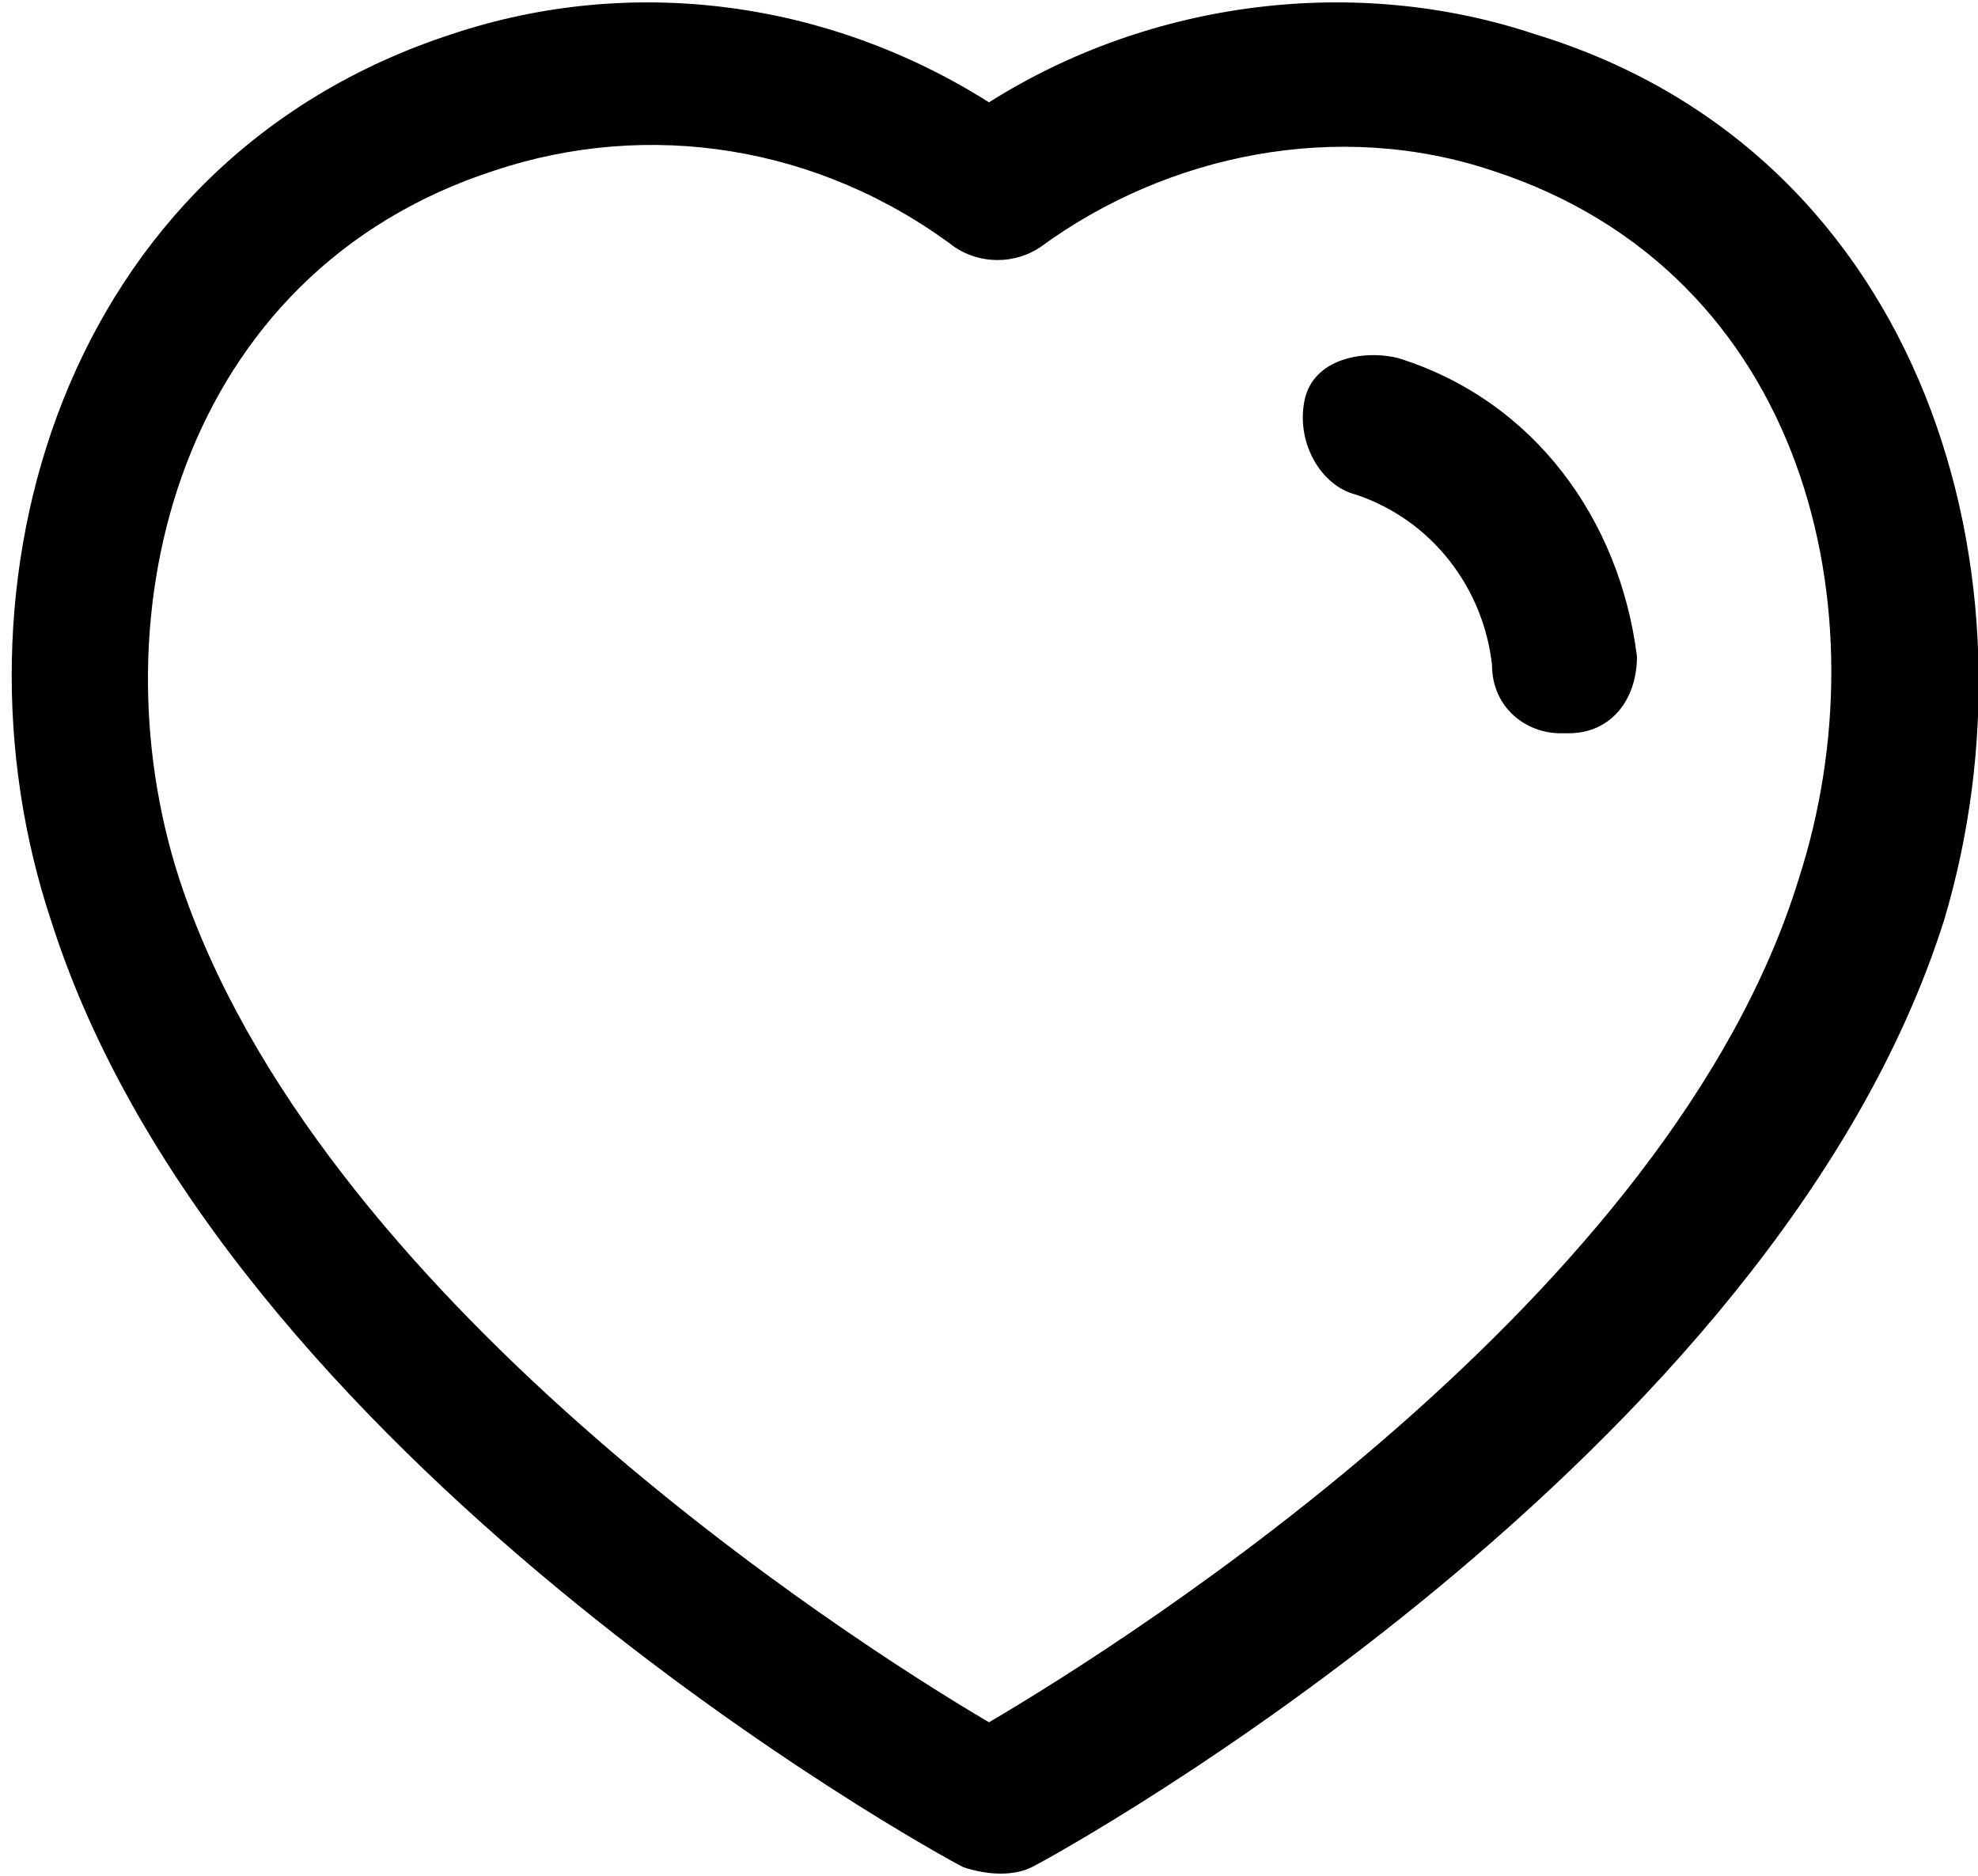
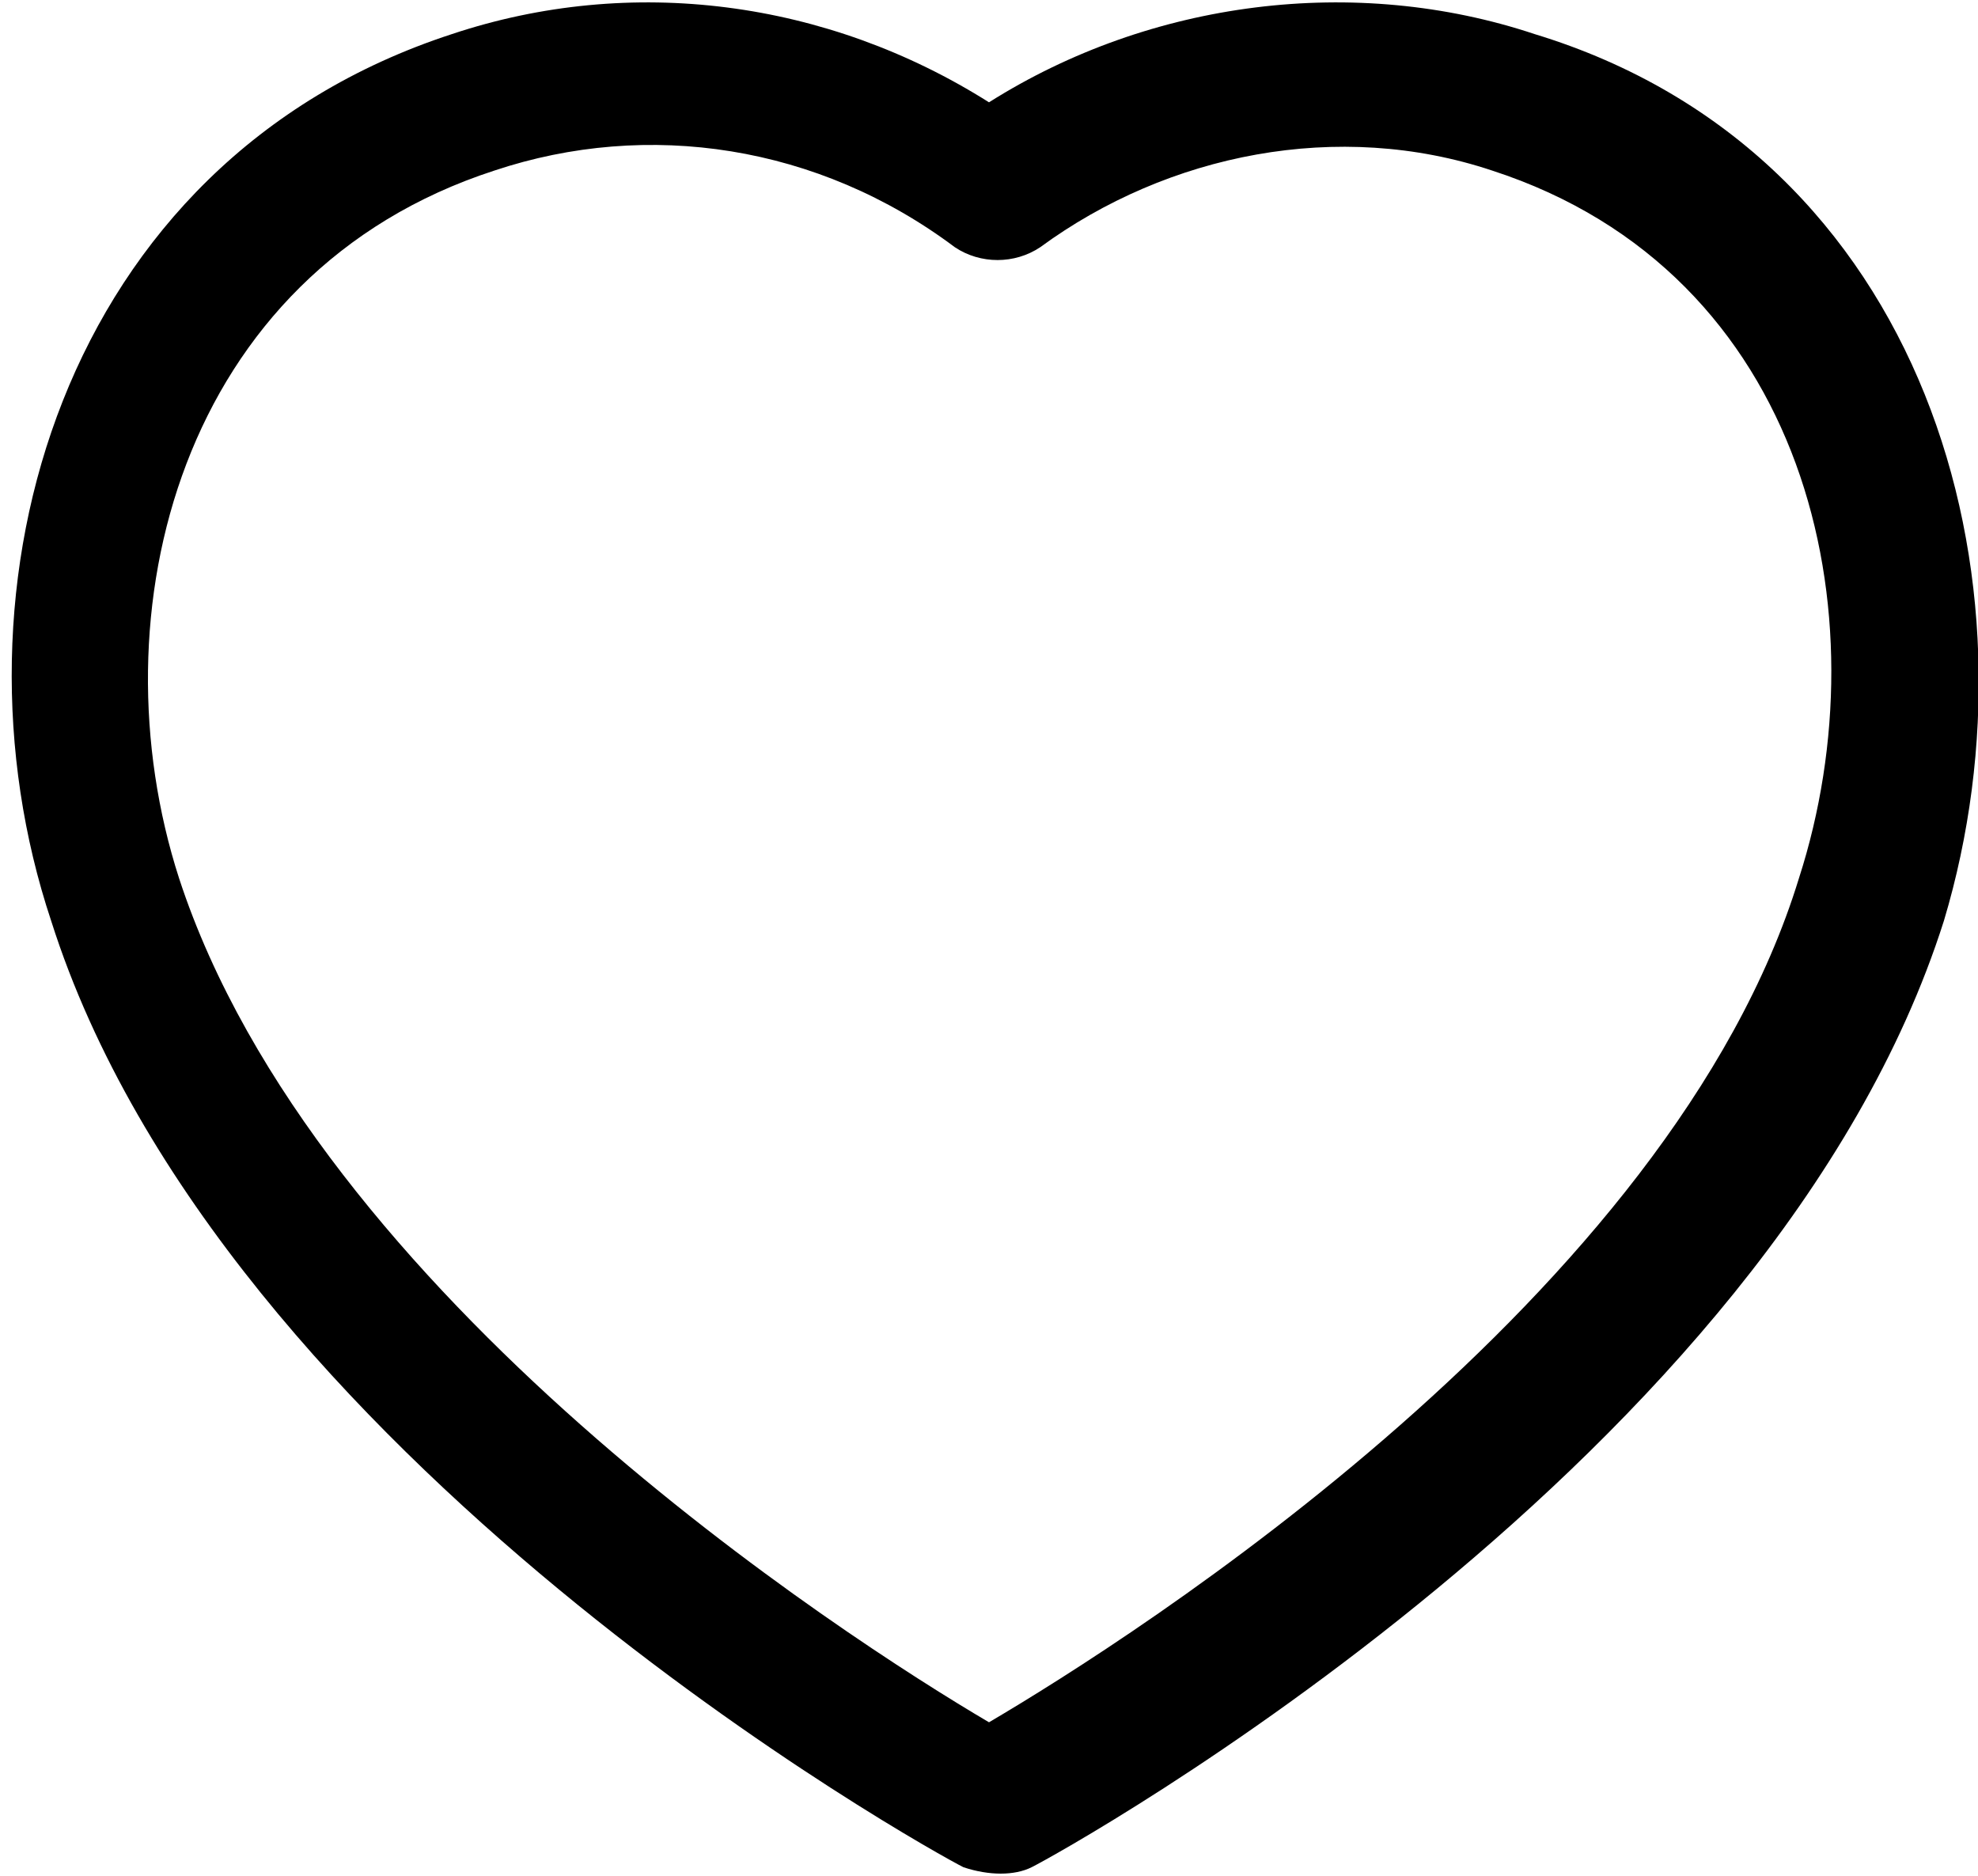
<svg xmlns="http://www.w3.org/2000/svg" height="22px" fill="currentColor" version="1.1" id="Camada_1" x="0px" y="0px" viewBox="0 0 23.2 22" style="enable-background:new 0 0 23.2 22;" xml:space="preserve">
  <style type="text/css">
	.st0{fill-rule:evenodd;clip-rule:evenodd;}
</style>
  <path class="st0" d="M18,0.4c-2.1-0.7-4.5-0.4-6.4,0.8C9.7,0,7.4-0.3,5.3,0.4c-4.6,1.5-6,6.5-4.7,10.4c2,6.3,10.3,10.9,10.7,11.1  c0.3,0.1,0.6,0.1,0.8,0c0.4-0.2,8.7-4.8,10.7-11.1C24,6.8,22.6,1.8,18,0.4z M21.1,10.3c-1.5,4.9-7.8,8.9-9.5,9.9  c-1.7-1-7.9-5-9.5-9.9C1.1,7.2,2.1,3.2,5.8,2c1.8-0.6,3.8-0.3,5.4,0.9c0.3,0.2,0.7,0.2,1,0c1.5-1.1,3.5-1.5,5.3-0.9  C21.2,3.2,22.1,7.2,21.1,10.3z" />
-   <path class="st0" d="M16.4,4.2C18,4.7,19,6.1,19.2,7.7c0,0.5-0.3,0.9-0.8,0.9c0,0,0,0,0,0c0,0,0,0-0.1,0c-0.4,0-0.8-0.3-0.8-0.8  c-0.1-0.9-0.7-1.7-1.6-2c-0.4-0.1-0.7-0.6-0.6-1.1S16,4.1,16.4,4.2C16.4,4.2,16.4,4.2,16.4,4.2z" />
</svg>